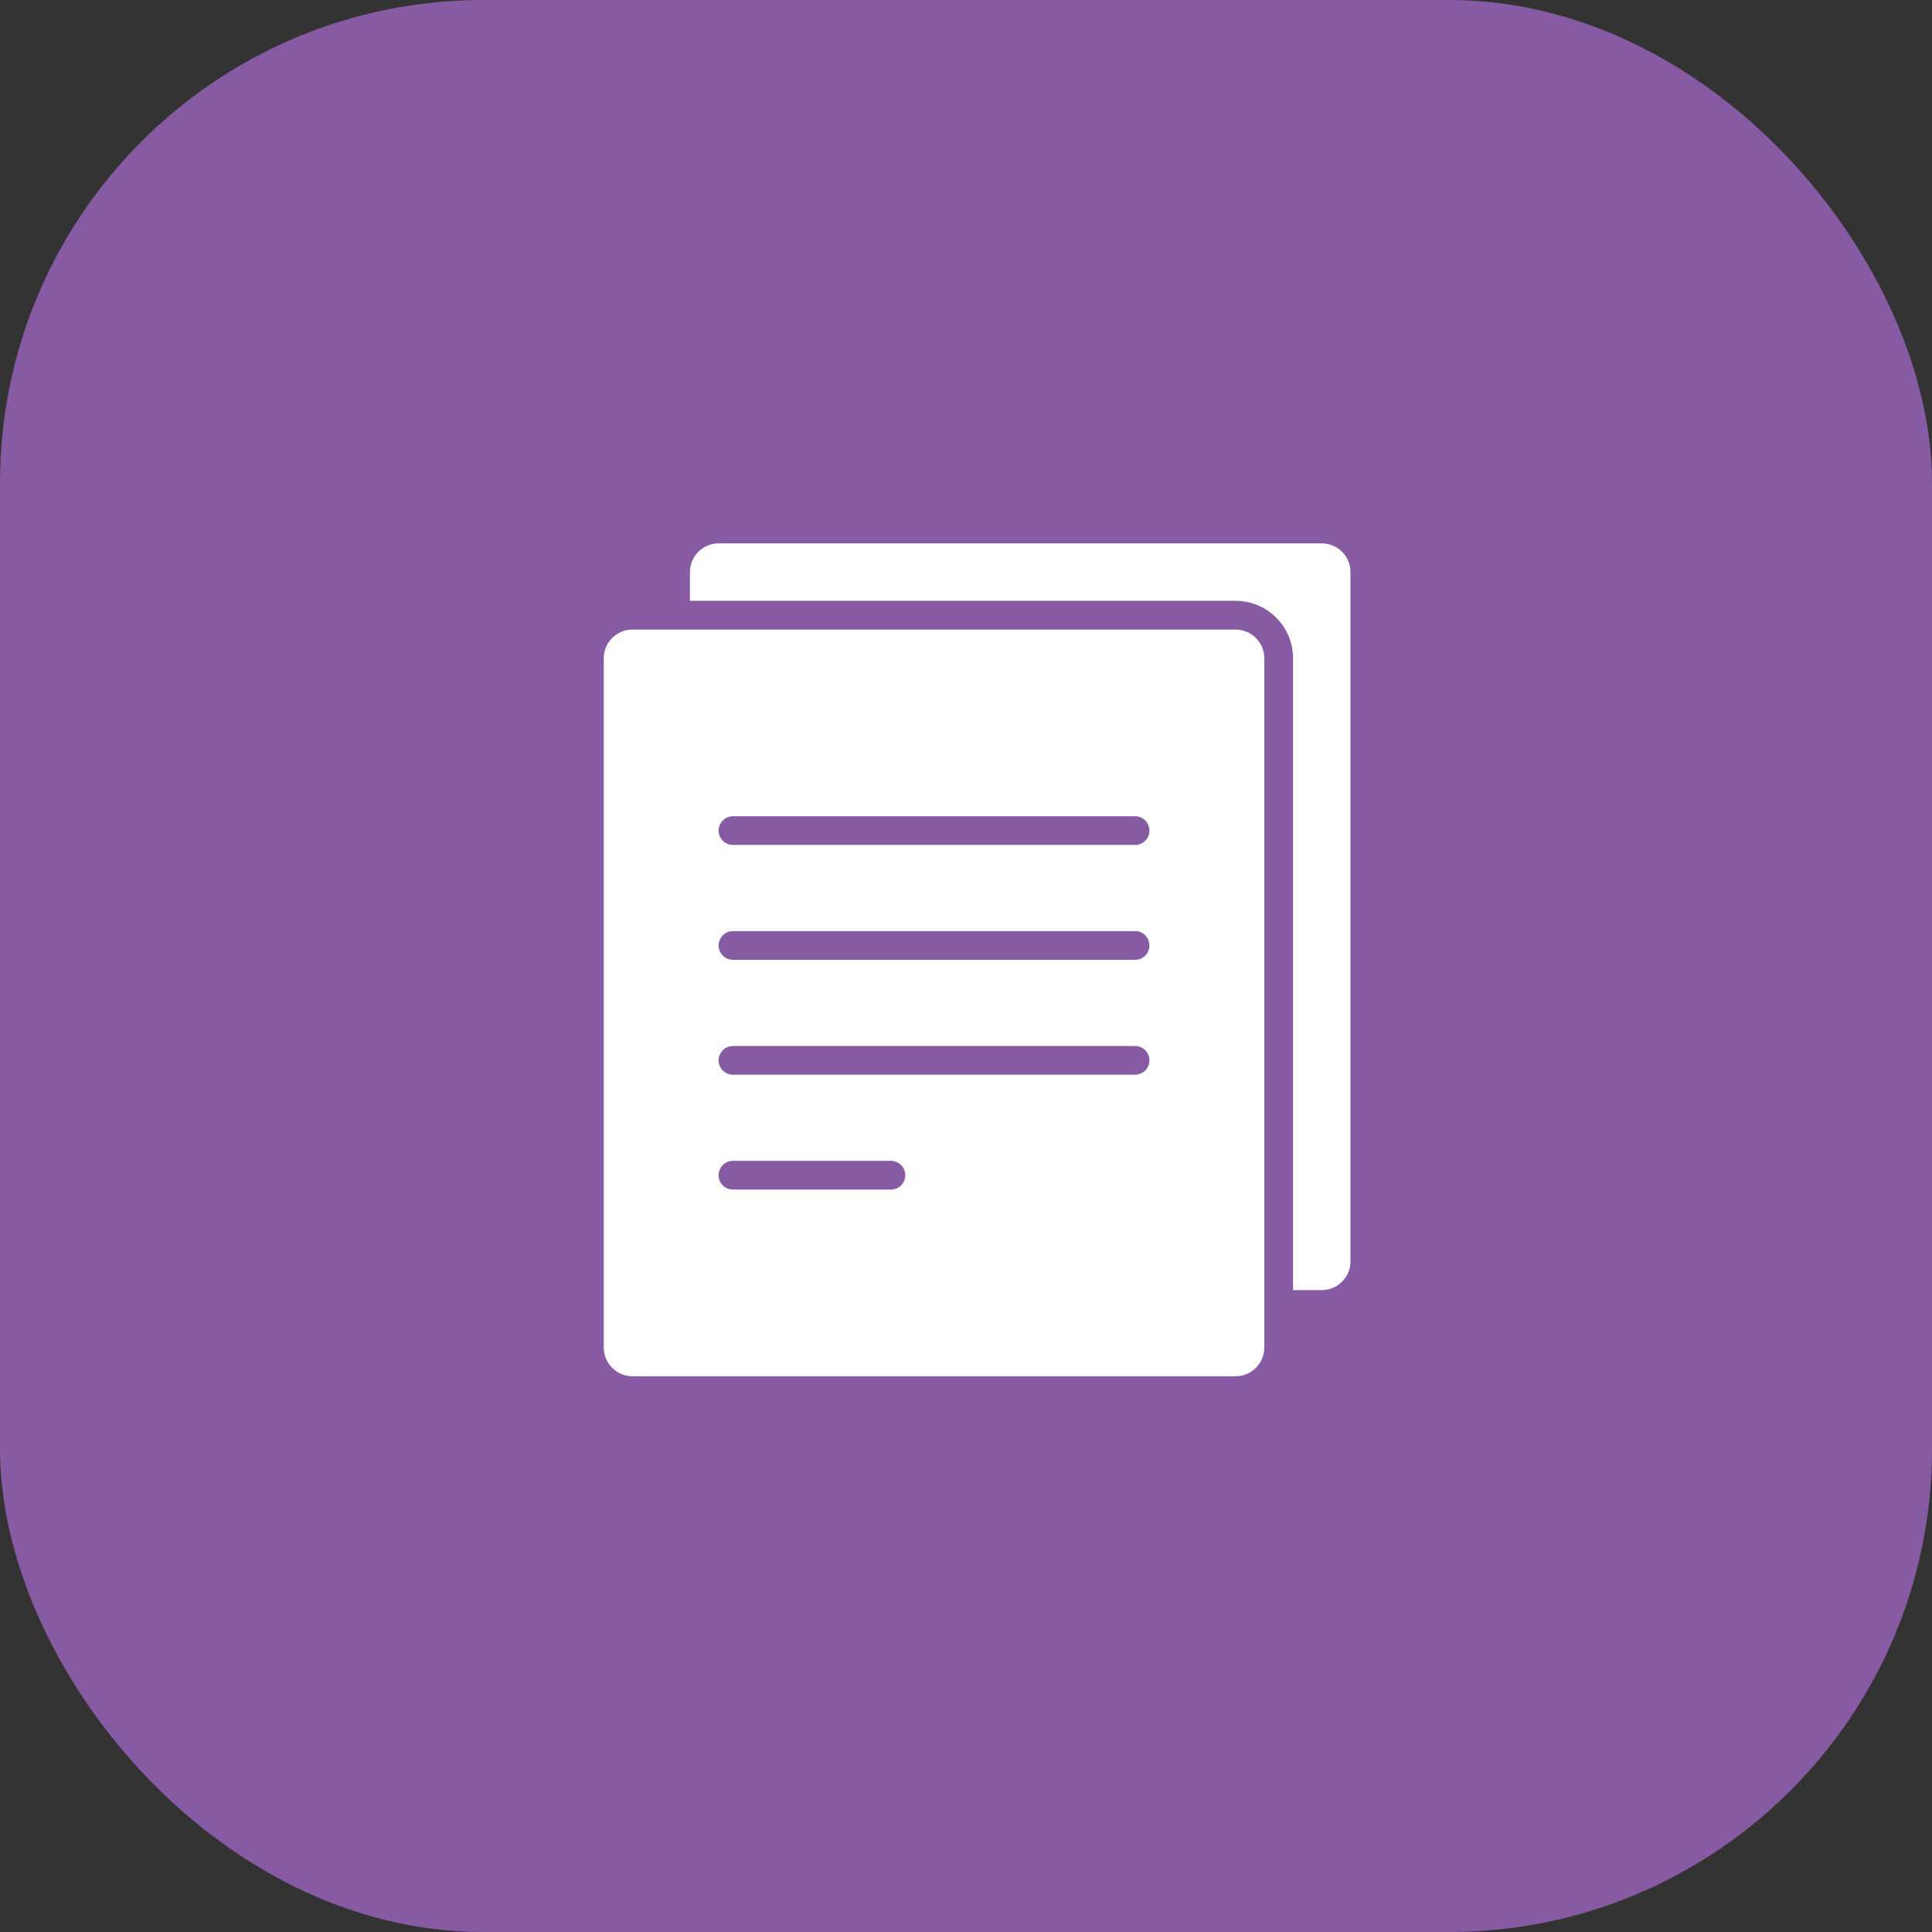
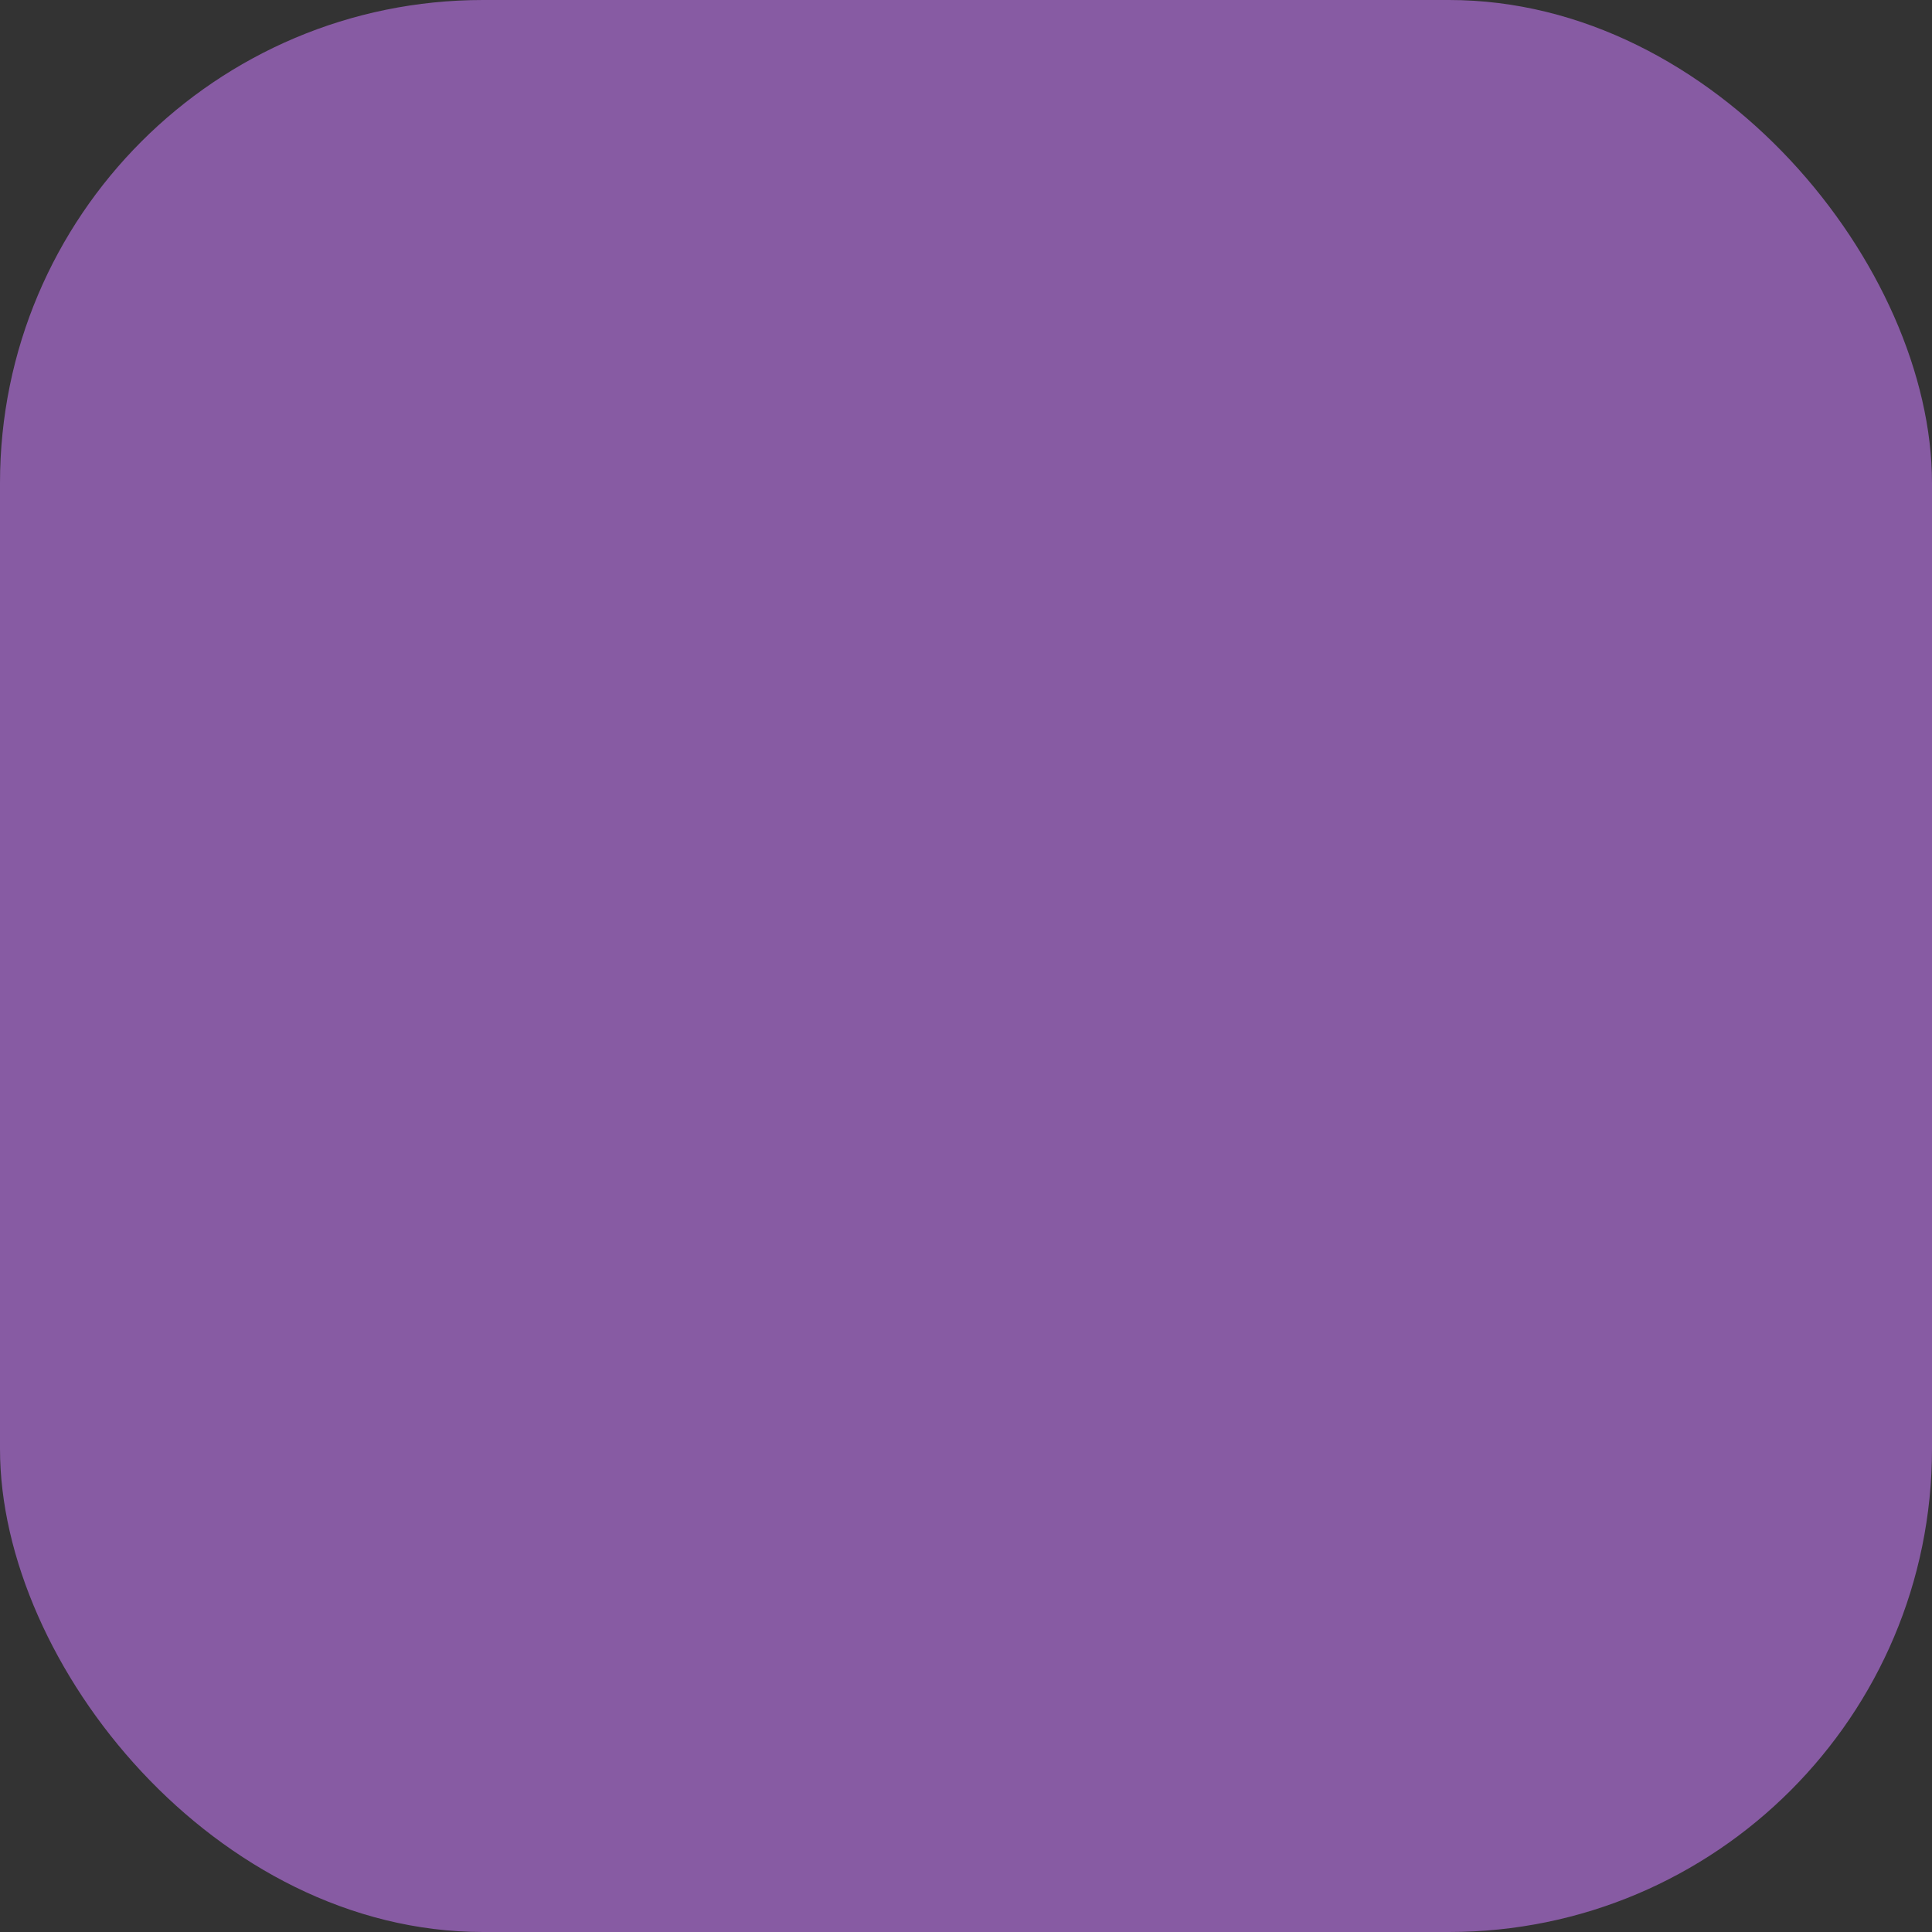
<svg xmlns="http://www.w3.org/2000/svg" width="64" height="64" viewBox="0 0 64 64" fill="none">
  <rect x="0" y="0" width="64" height="64" fill="#333333" stroke="none" />
  <rect width="64" height="64" rx="16" fill="#875BA3" />
  <g clip-path="url(#clip0_418_18668)">
-     <path d="M43.785 18H23.806C23.553 18 23.312 18.1 23.133 18.279C22.955 18.457 22.855 18.699 22.855 18.951V19.903H40.931C41.435 19.903 41.919 20.103 42.276 20.46C42.633 20.817 42.834 21.301 42.834 21.805V42.736H43.785C44.037 42.736 44.279 42.636 44.458 42.457C44.636 42.279 44.736 42.037 44.736 41.785V18.951C44.736 18.699 44.636 18.457 44.458 18.279C44.279 18.1 44.037 18 43.785 18Z" fill="white" />
+     <path d="M43.785 18H23.806C23.553 18 23.312 18.1 23.133 18.279C22.955 18.457 22.855 18.699 22.855 18.951V19.903H40.931C41.435 19.903 41.919 20.103 42.276 20.46C42.633 20.817 42.834 21.301 42.834 21.805V42.736H43.785C44.037 42.736 44.279 42.636 44.458 42.457C44.636 42.279 44.736 42.037 44.736 41.785V18.951C44.279 18.1 44.037 18 43.785 18Z" fill="white" />
    <path d="M40.93 20.855H20.951C20.699 20.855 20.457 20.955 20.279 21.133C20.1 21.312 20 21.554 20 21.806V44.639C20 44.891 20.1 45.133 20.279 45.312C20.457 45.49 20.699 45.59 20.951 45.59H40.93C41.183 45.59 41.425 45.49 41.603 45.312C41.782 45.133 41.882 44.891 41.882 44.639V21.806C41.882 21.554 41.782 21.312 41.603 21.133C41.425 20.955 41.183 20.855 40.93 20.855ZM29.514 39.406H24.281C24.155 39.406 24.034 39.356 23.945 39.267C23.856 39.178 23.805 39.057 23.805 38.931C23.805 38.804 23.856 38.684 23.945 38.594C24.034 38.505 24.155 38.455 24.281 38.455H29.514C29.64 38.455 29.761 38.505 29.85 38.594C29.939 38.684 29.989 38.804 29.989 38.931C29.989 39.057 29.939 39.178 29.85 39.267C29.761 39.356 29.64 39.406 29.514 39.406ZM37.6 35.601H24.281C24.155 35.601 24.034 35.551 23.945 35.462C23.856 35.372 23.805 35.251 23.805 35.125C23.805 34.999 23.856 34.878 23.945 34.789C24.034 34.7 24.155 34.65 24.281 34.65H37.6C37.727 34.65 37.848 34.7 37.937 34.789C38.026 34.878 38.076 34.999 38.076 35.125C38.076 35.251 38.026 35.372 37.937 35.462C37.848 35.551 37.727 35.601 37.6 35.601ZM37.6 31.795H24.281C24.155 31.795 24.034 31.745 23.945 31.656C23.856 31.567 23.805 31.446 23.805 31.32C23.805 31.194 23.856 31.073 23.945 30.983C24.034 30.894 24.155 30.844 24.281 30.844H37.6C37.727 30.844 37.848 30.894 37.937 30.983C38.026 31.073 38.076 31.194 38.076 31.32C38.076 31.446 38.026 31.567 37.937 31.656C37.848 31.745 37.727 31.795 37.6 31.795ZM37.6 27.99H24.281C24.155 27.99 24.034 27.94 23.945 27.851C23.856 27.761 23.805 27.64 23.805 27.514C23.805 27.388 23.856 27.267 23.945 27.178C24.034 27.089 24.155 27.038 24.281 27.038H37.6C37.727 27.038 37.848 27.089 37.937 27.178C38.026 27.267 38.076 27.388 38.076 27.514C38.076 27.64 38.026 27.761 37.937 27.851C37.848 27.94 37.727 27.99 37.6 27.99Z" fill="white" />
  </g>
  <defs>
    <clipPath id="clip0_418_18668">
-       <rect width="48" height="48" fill="white" transform="translate(8 8)" />
-     </clipPath>
+       </clipPath>
  </defs>
</svg>